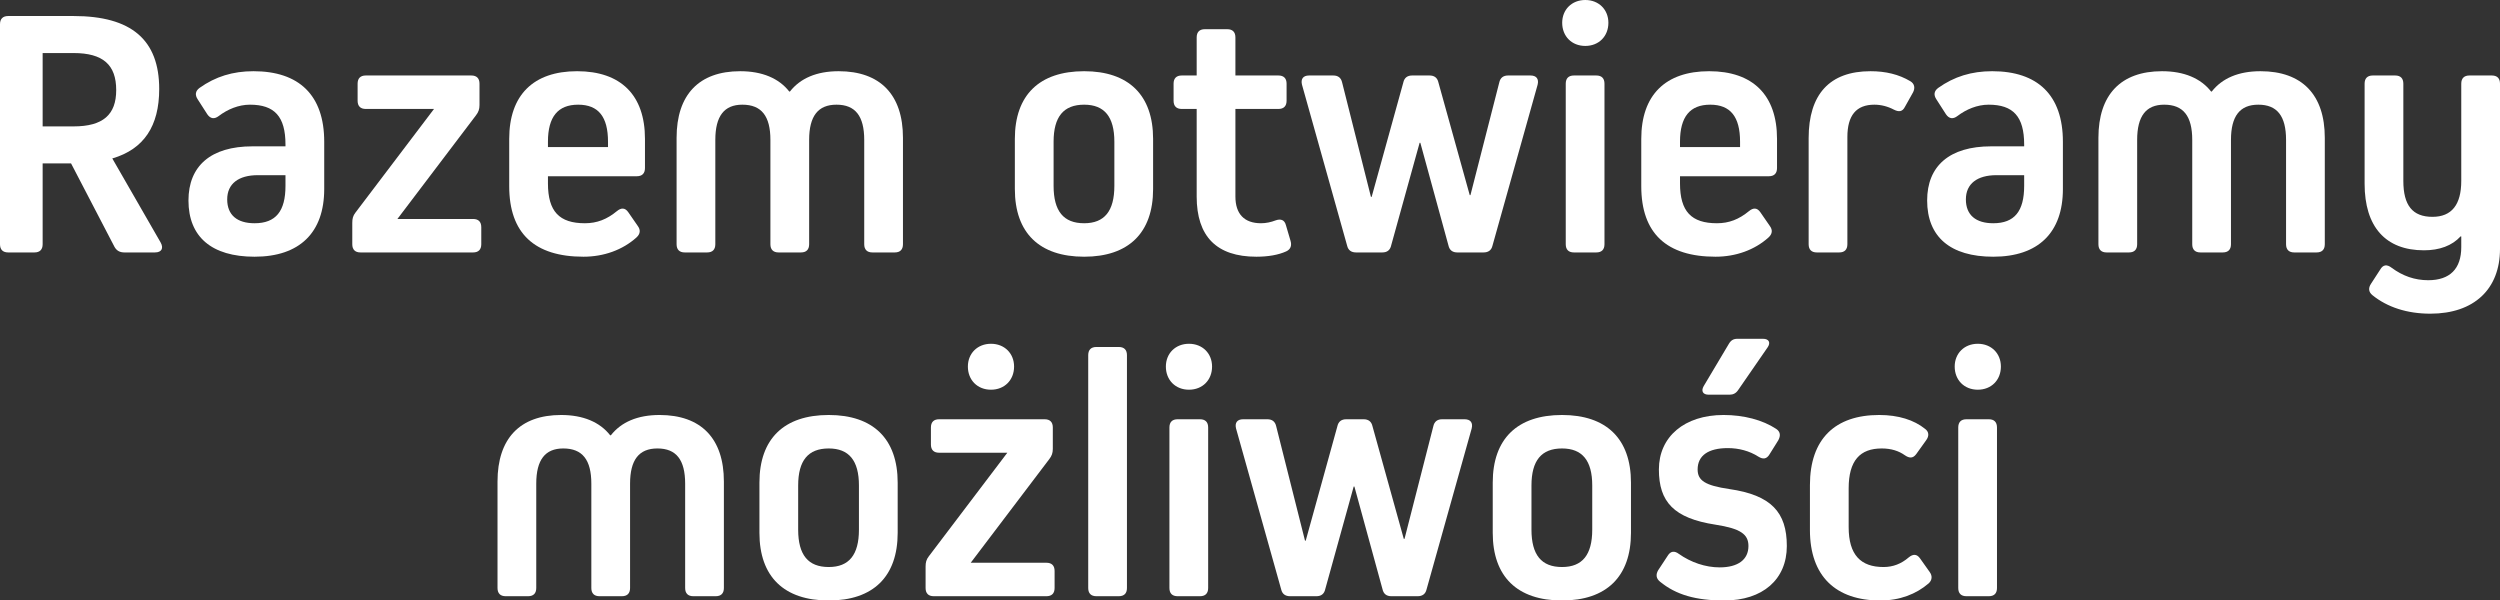
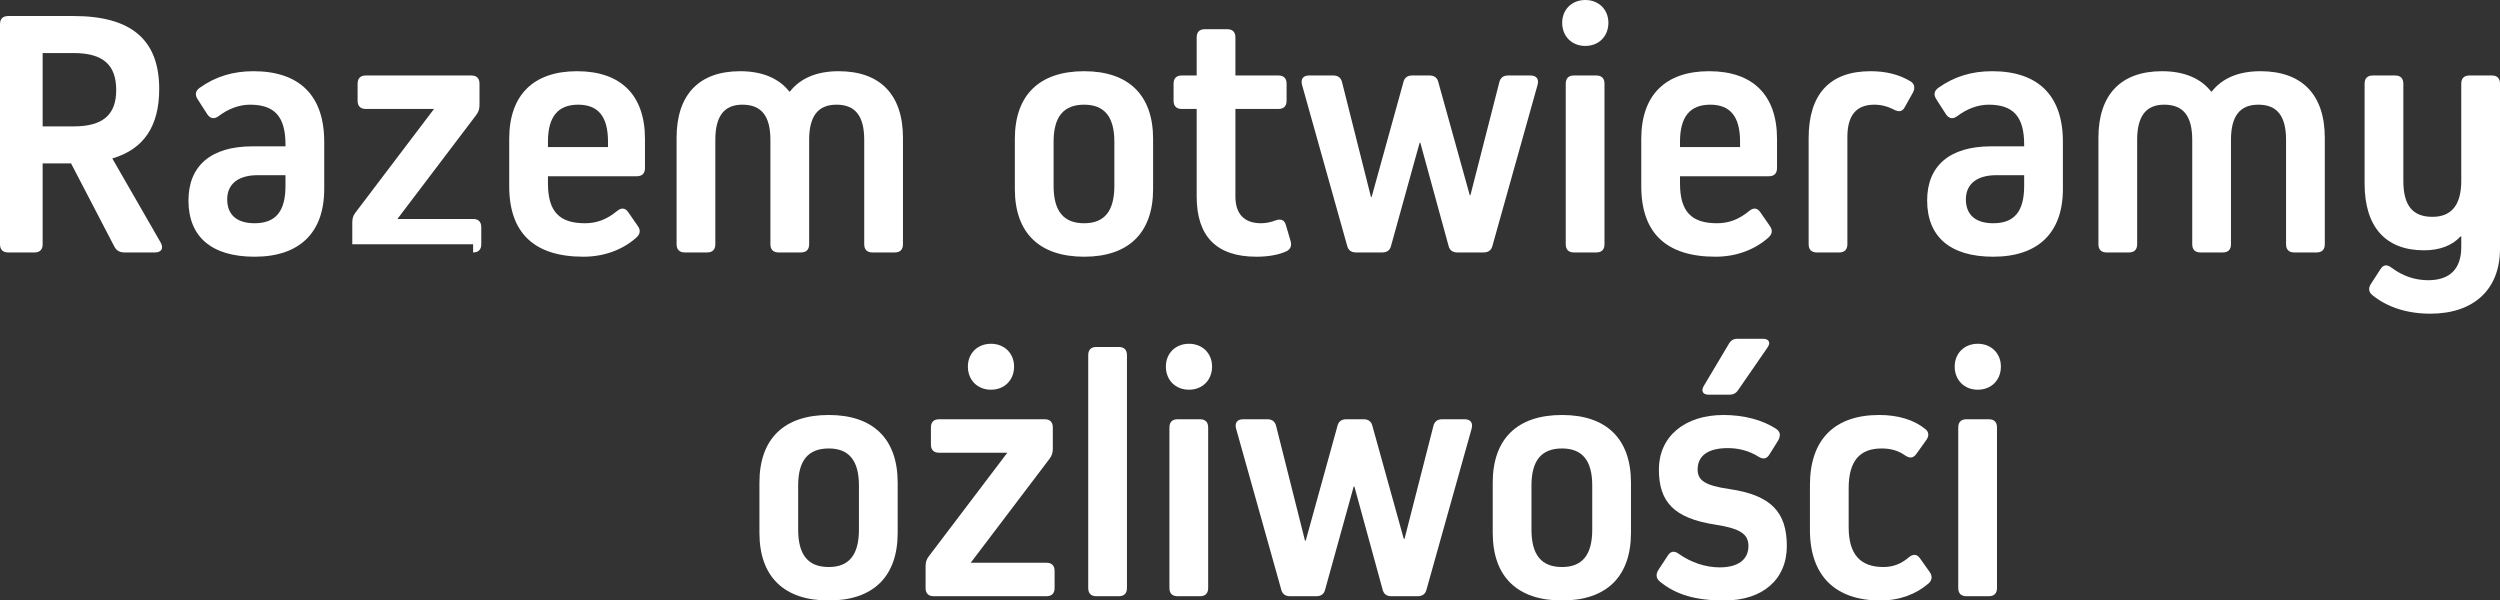
<svg xmlns="http://www.w3.org/2000/svg" width="816" height="196" viewBox="0 0 816 196" fill="none">
  <rect x="0" y="0" width="816" height="196" fill="#333333" stroke="none" />
  <path d="M13.919 53.343H23.199L37.35 80.538C38.046 81.816 39.09 82.397 40.598 82.397H50.573C52.777 82.397 53.473 81.002 52.429 79.143L36.654 51.716C46.977 48.694 51.965 41.14 51.965 29.054C51.965 13.016 42.917 5.23 24.011 5.23H2.668C0.928 5.23 0 6.159 0 7.903V79.724C0 81.467 0.928 82.397 2.668 82.397H11.251C12.991 82.397 13.919 81.467 13.919 79.724V53.343ZM13.919 41.257V17.316H24.011C33.638 17.316 37.93 21.151 37.93 29.403C37.93 37.422 33.638 41.257 24.011 41.257H13.919Z" fill="white" />
  <path d="M82.742 23.243C76.014 23.243 70.331 24.986 65.111 28.705C63.719 29.751 63.603 31.03 64.531 32.424L67.663 37.305C68.707 38.816 69.983 38.932 71.375 37.886C74.275 35.678 77.87 34.167 81.582 34.167C89.586 34.167 93.181 38.003 93.181 47.184V47.765H82.394C68.823 47.765 61.515 54.157 61.515 65.43C61.515 77.284 69.055 83.792 83.09 83.792C97.821 83.792 105.825 75.889 105.825 61.711V46.254C105.825 31.03 97.589 23.243 82.742 23.243ZM83.09 72.867C77.406 72.867 74.159 70.194 74.159 65.081C74.159 59.967 77.87 57.178 84.134 57.178H93.181V60.665C93.181 68.916 90.05 72.867 83.09 72.867Z" fill="white" />
-   <path d="M154.421 82.397C156.161 82.397 157.089 81.467 157.089 79.724V74.146C157.089 72.403 156.161 71.473 154.421 71.473H129.715L155.349 37.654C156.161 36.608 156.509 35.678 156.509 34.284V27.311C156.509 25.567 155.581 24.638 153.841 24.638H119.391C117.651 24.638 116.724 25.567 116.724 27.311V32.889C116.724 34.632 117.651 35.562 119.391 35.562H141.662L116.028 69.381C115.216 70.427 114.984 71.356 114.984 72.751V79.724C114.984 81.467 115.912 82.397 117.651 82.397H154.421Z" fill="white" />
+   <path d="M154.421 82.397C156.161 82.397 157.089 81.467 157.089 79.724V74.146C157.089 72.403 156.161 71.473 154.421 71.473H129.715L155.349 37.654C156.161 36.608 156.509 35.678 156.509 34.284V27.311C156.509 25.567 155.581 24.638 153.841 24.638H119.391C117.651 24.638 116.724 25.567 116.724 27.311V32.889C116.724 34.632 117.651 35.562 119.391 35.562H141.662L116.028 69.381C115.216 70.427 114.984 71.356 114.984 72.751V79.724H154.421Z" fill="white" />
  <path d="M188.363 23.243C174.096 23.243 166.208 31.03 166.208 45.324V60.781C166.208 76.238 174.56 83.792 190.451 83.792C197.062 83.792 203.21 81.584 207.734 77.516C209.01 76.354 209.126 75.075 208.198 73.797L205.066 69.265C204.022 67.754 202.746 67.754 201.354 68.916C198.106 71.589 194.859 72.867 190.915 72.867C182.563 72.867 178.851 69.032 178.851 59.851V57.527H207.85C209.59 57.527 210.518 56.597 210.518 54.854V45.324C210.518 31.03 202.63 23.243 188.363 23.243ZM198.454 47.997H178.851V46.254C178.851 38.119 182.099 34.167 188.711 34.167C195.322 34.167 198.454 38.119 198.454 46.254V47.997Z" fill="white" />
  <path d="M273.732 23.243C266.54 23.243 261.205 25.567 257.841 29.867H257.609C254.245 25.567 248.794 23.243 241.602 23.243C228.147 23.243 220.839 30.913 220.839 44.975V79.724C220.839 81.467 221.767 82.397 223.507 82.397H230.815C232.554 82.397 233.482 81.467 233.482 79.724V45.673C233.482 37.886 236.382 34.167 242.298 34.167C248.562 34.167 251.461 37.886 251.461 45.673V79.724C251.461 81.467 252.389 82.397 254.129 82.397H261.437C263.177 82.397 264.105 81.467 264.105 79.724V45.673C264.105 37.886 267.004 34.167 273.036 34.167C279.184 34.167 282.084 37.886 282.084 45.673V79.724C282.084 81.467 283.012 82.397 284.751 82.397H292.059C293.799 82.397 294.727 81.467 294.727 79.724V44.975C294.727 30.913 287.303 23.243 273.732 23.243Z" fill="white" />
  <path d="M353.868 23.243C339.253 23.243 331.249 31.03 331.249 45.324V61.711C331.249 76.005 339.253 83.792 353.868 83.792C368.367 83.792 376.371 76.005 376.371 61.711V45.324C376.371 31.03 368.367 23.243 353.868 23.243ZM363.727 60.665C363.727 68.916 360.479 72.867 353.868 72.867C347.14 72.867 343.893 68.916 343.893 60.665V46.254C343.893 38.119 347.14 34.167 353.868 34.167C360.479 34.167 363.727 38.119 363.727 46.254V60.665Z" fill="white" />
  <path d="M419.709 73.448C419.245 71.705 417.969 71.356 416.346 71.938C414.838 72.519 413.214 72.867 411.59 72.867C406.138 72.867 403.238 69.846 403.238 64.151V35.562H417.274C419.013 35.562 419.941 34.632 419.941 32.889V27.311C419.941 25.567 419.013 24.638 417.274 24.638H403.238V12.203C403.238 10.459 402.31 9.53 400.571 9.53H393.263C391.523 9.53 390.595 10.459 390.595 12.203V24.638H385.723C383.984 24.638 383.056 25.567 383.056 27.311V32.889C383.056 34.632 383.984 35.562 385.723 35.562H390.595V64.151C390.595 77.167 397.091 83.792 410.082 83.792C413.91 83.792 417.274 83.21 419.825 82.048C421.333 81.351 421.681 80.073 421.217 78.562L419.709 73.448Z" fill="white" />
  <path d="M492.249 24.638C490.741 24.638 489.697 25.335 489.349 26.962L479.953 63.686H479.721L469.514 26.962C469.166 25.335 468.122 24.638 466.614 24.638H460.93C459.423 24.638 458.379 25.335 458.031 26.962L447.707 64.267H447.475L438.08 26.962C437.732 25.335 436.688 24.638 435.18 24.638H427.292C425.321 24.638 424.509 25.8 424.973 27.659L439.704 80.189C440.052 81.7 441.096 82.397 442.604 82.397H451.187C452.695 82.397 453.739 81.7 454.087 80.073L463.366 46.603H463.598L472.762 80.073C473.11 81.7 474.154 82.397 475.662 82.397H484.245C485.753 82.397 486.797 81.7 487.145 80.189L501.876 27.659C502.34 25.8 501.528 24.638 499.556 24.638H492.249Z" fill="white" />
  <path d="M517.439 14.992C521.847 14.992 524.979 11.854 524.979 7.438C524.979 3.138 521.847 0 517.439 0C513.031 0 509.9 3.138 509.9 7.438C509.9 11.854 513.031 14.992 517.439 14.992ZM521.035 82.397C522.775 82.397 523.703 81.467 523.703 79.724V27.311C523.703 25.567 522.775 24.638 521.035 24.638H513.727C511.987 24.638 511.059 25.567 511.059 27.311V79.724C511.059 81.467 511.987 82.397 513.727 82.397H521.035Z" fill="white" />
  <path d="M557.865 23.243C543.597 23.243 535.71 31.03 535.71 45.324V60.781C535.71 76.238 544.061 83.792 559.952 83.792C566.564 83.792 572.712 81.584 577.235 77.516C578.511 76.354 578.627 75.075 577.699 73.797L574.568 69.265C573.524 67.754 572.248 67.754 570.856 68.916C567.608 71.589 564.36 72.867 560.416 72.867C552.065 72.867 548.353 69.032 548.353 59.851V57.527H577.351C579.091 57.527 580.019 56.597 580.019 54.854V45.324C580.019 31.03 572.132 23.243 557.865 23.243ZM567.956 47.997H548.353V46.254C548.353 38.119 551.601 34.167 558.212 34.167C564.824 34.167 567.956 38.119 567.956 46.254V47.997Z" fill="white" />
  <path d="M590.341 79.724C590.341 81.467 591.269 82.397 593.009 82.397H600.316C602.056 82.397 602.984 81.467 602.984 79.724V44.743C602.984 37.654 605.884 34.167 611.799 34.167C614.003 34.167 616.207 34.748 618.179 35.794C619.803 36.608 620.963 36.492 621.775 34.865L624.443 30.1C625.139 28.705 624.907 27.311 623.515 26.497C619.803 24.289 615.511 23.243 610.524 23.243C597.184 23.243 590.341 30.797 590.341 45.092V79.724Z" fill="white" />
  <path d="M650.248 23.243C643.52 23.243 637.836 24.986 632.617 28.705C631.225 29.751 631.109 31.03 632.037 32.424L635.168 37.305C636.212 38.816 637.488 38.932 638.88 37.886C641.78 35.678 645.376 34.167 649.088 34.167C657.091 34.167 660.687 38.003 660.687 47.184V47.765H649.9C636.328 47.765 629.021 54.157 629.021 65.43C629.021 77.284 636.56 83.792 650.596 83.792C665.327 83.792 673.33 75.889 673.33 61.711V46.254C673.33 31.03 665.095 23.243 650.248 23.243ZM650.596 72.867C644.912 72.867 641.664 70.194 641.664 65.081C641.664 59.967 645.376 57.178 651.64 57.178H660.687V60.665C660.687 68.916 657.555 72.867 650.596 72.867Z" fill="white" />
  <path d="M737.818 23.243C730.626 23.243 725.291 25.567 721.927 29.867H721.695C718.331 25.567 712.879 23.243 705.688 23.243C692.233 23.243 684.925 30.913 684.925 44.975V79.724C684.925 81.467 685.853 82.397 687.593 82.397H694.9C696.64 82.397 697.568 81.467 697.568 79.724V45.673C697.568 37.886 700.468 34.167 706.384 34.167C712.647 34.167 715.547 37.886 715.547 45.673V79.724C715.547 81.467 716.475 82.397 718.215 82.397H725.523C727.263 82.397 728.19 81.467 728.19 79.724V45.673C728.19 37.886 731.09 34.167 737.122 34.167C743.27 34.167 746.169 37.886 746.169 45.673V79.724C746.169 81.467 747.097 82.397 748.837 82.397H756.145C757.885 82.397 758.813 81.467 758.813 79.724V44.975C758.813 30.913 751.389 23.243 737.818 23.243Z" fill="white" />
  <path d="M806.025 24.638C804.285 24.638 803.357 25.567 803.357 27.311V59.038C803.357 66.824 800.225 70.775 793.961 70.775C787.466 70.775 784.45 67.056 784.45 59.038V27.311C784.45 25.567 783.522 24.638 781.782 24.638H774.474C772.735 24.638 771.807 25.567 771.807 27.311V59.967C771.807 74.029 778.65 81.7 791.177 81.7C796.281 81.7 800.341 80.189 803.125 77.167H803.357V80.654C803.357 87.743 799.645 91.462 792.569 91.462C788.162 91.462 784.218 90.067 780.622 87.394C779.114 86.232 777.838 86.348 776.91 87.975L773.894 92.624C772.967 94.019 773.083 95.297 774.358 96.343C779.23 100.294 785.726 102.386 793.265 102.386C807.532 102.386 816 94.367 816 81.235V27.311C816 25.567 815.072 24.638 813.332 24.638H806.025Z" fill="white" />
-   <path d="M215.282 135.452C208.091 135.452 202.755 137.776 199.391 142.076H199.159C195.796 137.776 190.344 135.452 183.152 135.452C169.697 135.452 162.389 143.122 162.389 157.184V191.932C162.389 193.676 163.317 194.605 165.057 194.605H172.365C174.105 194.605 175.033 193.676 175.033 191.932V157.881C175.033 150.095 177.933 146.376 183.848 146.376C190.112 146.376 193.012 150.095 193.012 157.881V191.932C193.012 193.676 193.94 194.605 195.68 194.605H202.987C204.727 194.605 205.655 193.676 205.655 191.932V157.881C205.655 150.095 208.555 146.376 214.586 146.376C220.734 146.376 223.634 150.095 223.634 157.881V191.932C223.634 193.676 224.562 194.605 226.302 194.605H233.609C235.349 194.605 236.277 193.676 236.277 191.932V157.184C236.277 143.122 228.854 135.452 215.282 135.452Z" fill="white" />
  <path d="M270.498 135.452C255.883 135.452 247.879 143.238 247.879 157.533V173.919C247.879 188.214 255.883 196 270.498 196C284.997 196 293.001 188.214 293.001 173.919V157.533C293.001 143.238 284.997 135.452 270.498 135.452ZM280.357 172.873C280.357 181.124 277.109 185.076 270.498 185.076C263.77 185.076 260.522 181.124 260.522 172.873V158.462C260.522 150.327 263.77 146.376 270.498 146.376C277.109 146.376 280.357 150.327 280.357 158.462V172.873Z" fill="white" />
  <path d="M341.551 194.605C343.291 194.605 344.219 193.676 344.219 191.932V186.354C344.219 184.611 343.291 183.681 341.551 183.681H316.844L342.479 149.862C343.291 148.816 343.639 147.887 343.639 146.492V139.519C343.639 137.776 342.711 136.846 340.971 136.846H306.521C304.781 136.846 303.853 137.776 303.853 139.519V145.097C303.853 146.841 304.781 147.77 306.521 147.77H328.792L303.157 181.589C302.345 182.635 302.113 183.565 302.113 184.96V191.932C302.113 193.676 303.041 194.605 304.781 194.605H341.551ZM323.456 127.2C327.864 127.2 330.996 124.062 330.996 119.646C330.996 115.346 327.864 112.208 323.456 112.208C319.048 112.208 315.916 115.346 315.916 119.646C315.916 124.062 319.048 127.2 323.456 127.2Z" fill="white" />
  <path d="M365.169 194.605C366.909 194.605 367.837 193.676 367.837 191.932V115.927C367.837 114.184 366.909 113.254 365.169 113.254H357.861C356.122 113.254 355.194 114.184 355.194 115.927V191.932C355.194 193.676 356.122 194.605 357.861 194.605H365.169Z" fill="white" />
  <path d="M388.08 127.2C392.487 127.2 395.619 124.062 395.619 119.646C395.619 115.346 392.487 112.208 388.08 112.208C383.672 112.208 380.54 115.346 380.54 119.646C380.54 124.062 383.672 127.2 388.08 127.2ZM391.675 194.605C393.415 194.605 394.343 193.676 394.343 191.932V139.519C394.343 137.776 393.415 136.846 391.675 136.846H384.368C382.628 136.846 381.7 137.776 381.7 139.519V191.932C381.7 193.676 382.628 194.605 384.368 194.605H391.675Z" fill="white" />
  <path d="M470.726 136.846C469.219 136.846 468.175 137.543 467.827 139.17L458.431 175.895H458.199L447.992 139.17C447.644 137.543 446.6 136.846 445.092 136.846H439.408C437.9 136.846 436.856 137.543 436.508 139.17L426.185 176.476H425.953L416.558 139.17C416.21 137.543 415.166 136.846 413.658 136.846H405.77C403.798 136.846 402.986 138.008 403.45 139.868L418.182 192.397C418.53 193.908 419.573 194.605 421.081 194.605H429.665C431.173 194.605 432.217 193.908 432.565 192.281L441.844 158.811H442.076L451.24 192.281C451.588 193.908 452.632 194.605 454.139 194.605H462.723C464.231 194.605 465.275 193.908 465.623 192.397L480.354 139.868C480.818 138.008 480.006 136.846 478.034 136.846H470.726Z" fill="white" />
  <path d="M509.847 135.452C495.232 135.452 487.228 143.238 487.228 157.533V173.919C487.228 188.214 495.232 196 509.847 196C524.346 196 532.35 188.214 532.35 173.919V157.533C532.35 143.238 524.346 135.452 509.847 135.452ZM519.706 172.873C519.706 181.124 516.459 185.076 509.847 185.076C503.119 185.076 499.872 181.124 499.872 172.873V158.462C499.872 150.327 503.119 146.376 509.847 146.376C516.459 146.376 519.706 150.327 519.706 158.462V172.873Z" fill="white" />
  <path d="M583.22 178.219C583.22 167.178 578.116 161.6 564.429 159.624C556.542 158.462 554.106 156.835 554.106 153.233C554.106 148.7 557.585 146.26 563.965 146.26C567.561 146.26 571.041 147.189 573.94 149.049C575.448 149.979 576.608 149.862 577.536 148.352L580.436 143.703C581.248 142.192 581.132 140.914 579.74 139.984C575.332 137.079 569.185 135.452 562.573 135.452C549.814 135.452 541.462 142.541 541.462 153.233C541.462 163.808 546.334 169.154 559.905 171.246C568.141 172.524 570.693 174.384 570.693 178.219C570.693 182.635 567.329 185.192 561.297 185.192C556.657 185.192 551.902 183.565 547.958 180.776C546.566 179.73 545.29 179.846 544.362 181.357L541.23 186.122C540.418 187.516 540.534 188.795 541.81 189.841C547.03 194.141 553.526 196 562.805 196C575.332 196 583.22 189.143 583.22 178.219ZM564.545 128.827C565.705 128.827 566.633 128.362 567.329 127.316L576.956 113.371C578 111.86 577.42 110.581 575.448 110.581H567.097C565.821 110.581 565.009 111.046 564.313 112.208L556.078 126.038C555.15 127.665 555.845 128.827 557.701 128.827H564.545Z" fill="white" />
  <path d="M626.719 182.287C625.675 180.776 624.399 180.776 623.007 181.938C620.571 184.03 617.904 185.076 614.772 185.076C607.348 185.076 603.404 181.124 603.404 172.06V159.392C603.404 150.327 607.116 146.376 614.192 146.376C617.324 146.376 619.76 147.189 621.731 148.584C623.239 149.63 624.399 149.63 625.443 148.235L628.691 143.703C629.735 142.308 629.619 140.914 628.343 139.984C624.747 137.079 619.643 135.452 613.38 135.452C598.997 135.452 590.761 143.238 590.761 158.346V172.989C590.761 188.097 599.229 196 613.728 196C620.108 196 625.443 193.908 629.503 190.422C630.663 189.376 630.779 187.981 629.851 186.703L626.719 182.287Z" fill="white" />
  <path d="M645.553 127.2C649.96 127.2 653.092 124.062 653.092 119.646C653.092 115.346 649.96 112.208 645.553 112.208C641.145 112.208 638.013 115.346 638.013 119.646C638.013 124.062 641.145 127.2 645.553 127.2ZM649.148 194.605C650.888 194.605 651.816 193.676 651.816 191.932V139.519C651.816 137.776 650.888 136.846 649.148 136.846H641.841C640.101 136.846 639.173 137.776 639.173 139.519V191.932C639.173 193.676 640.101 194.605 641.841 194.605H649.148Z" fill="white" />
</svg>